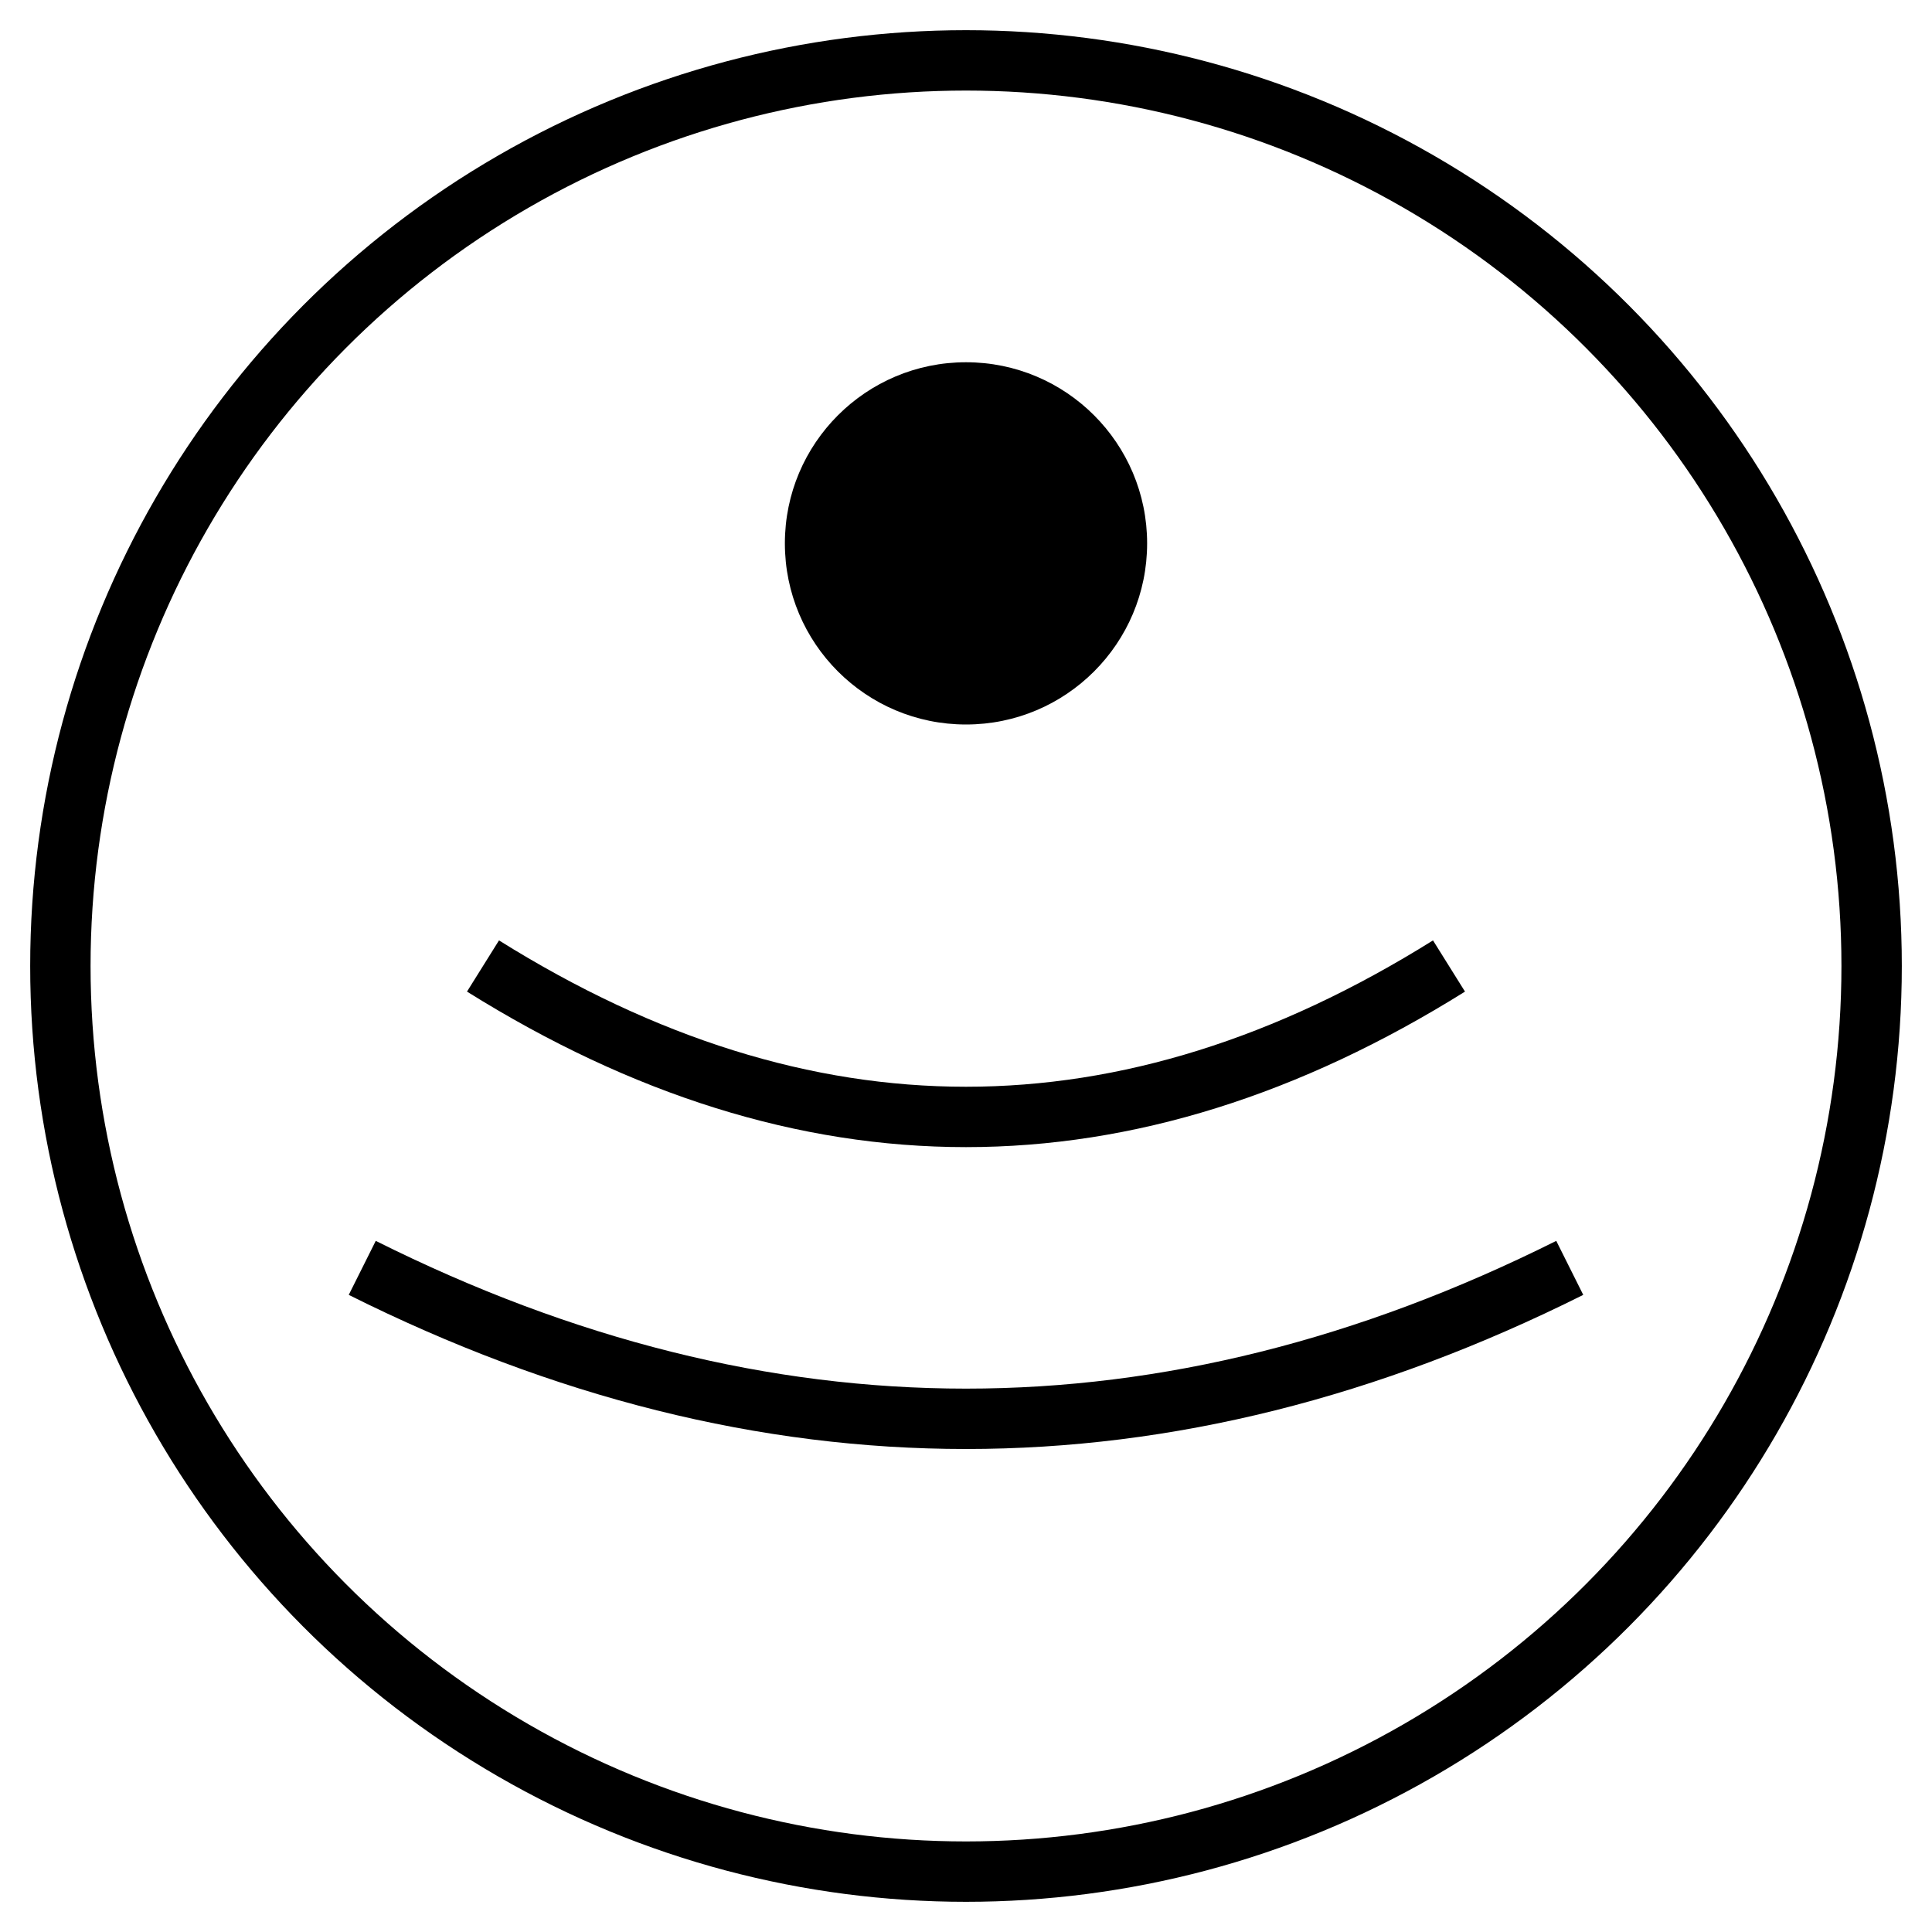
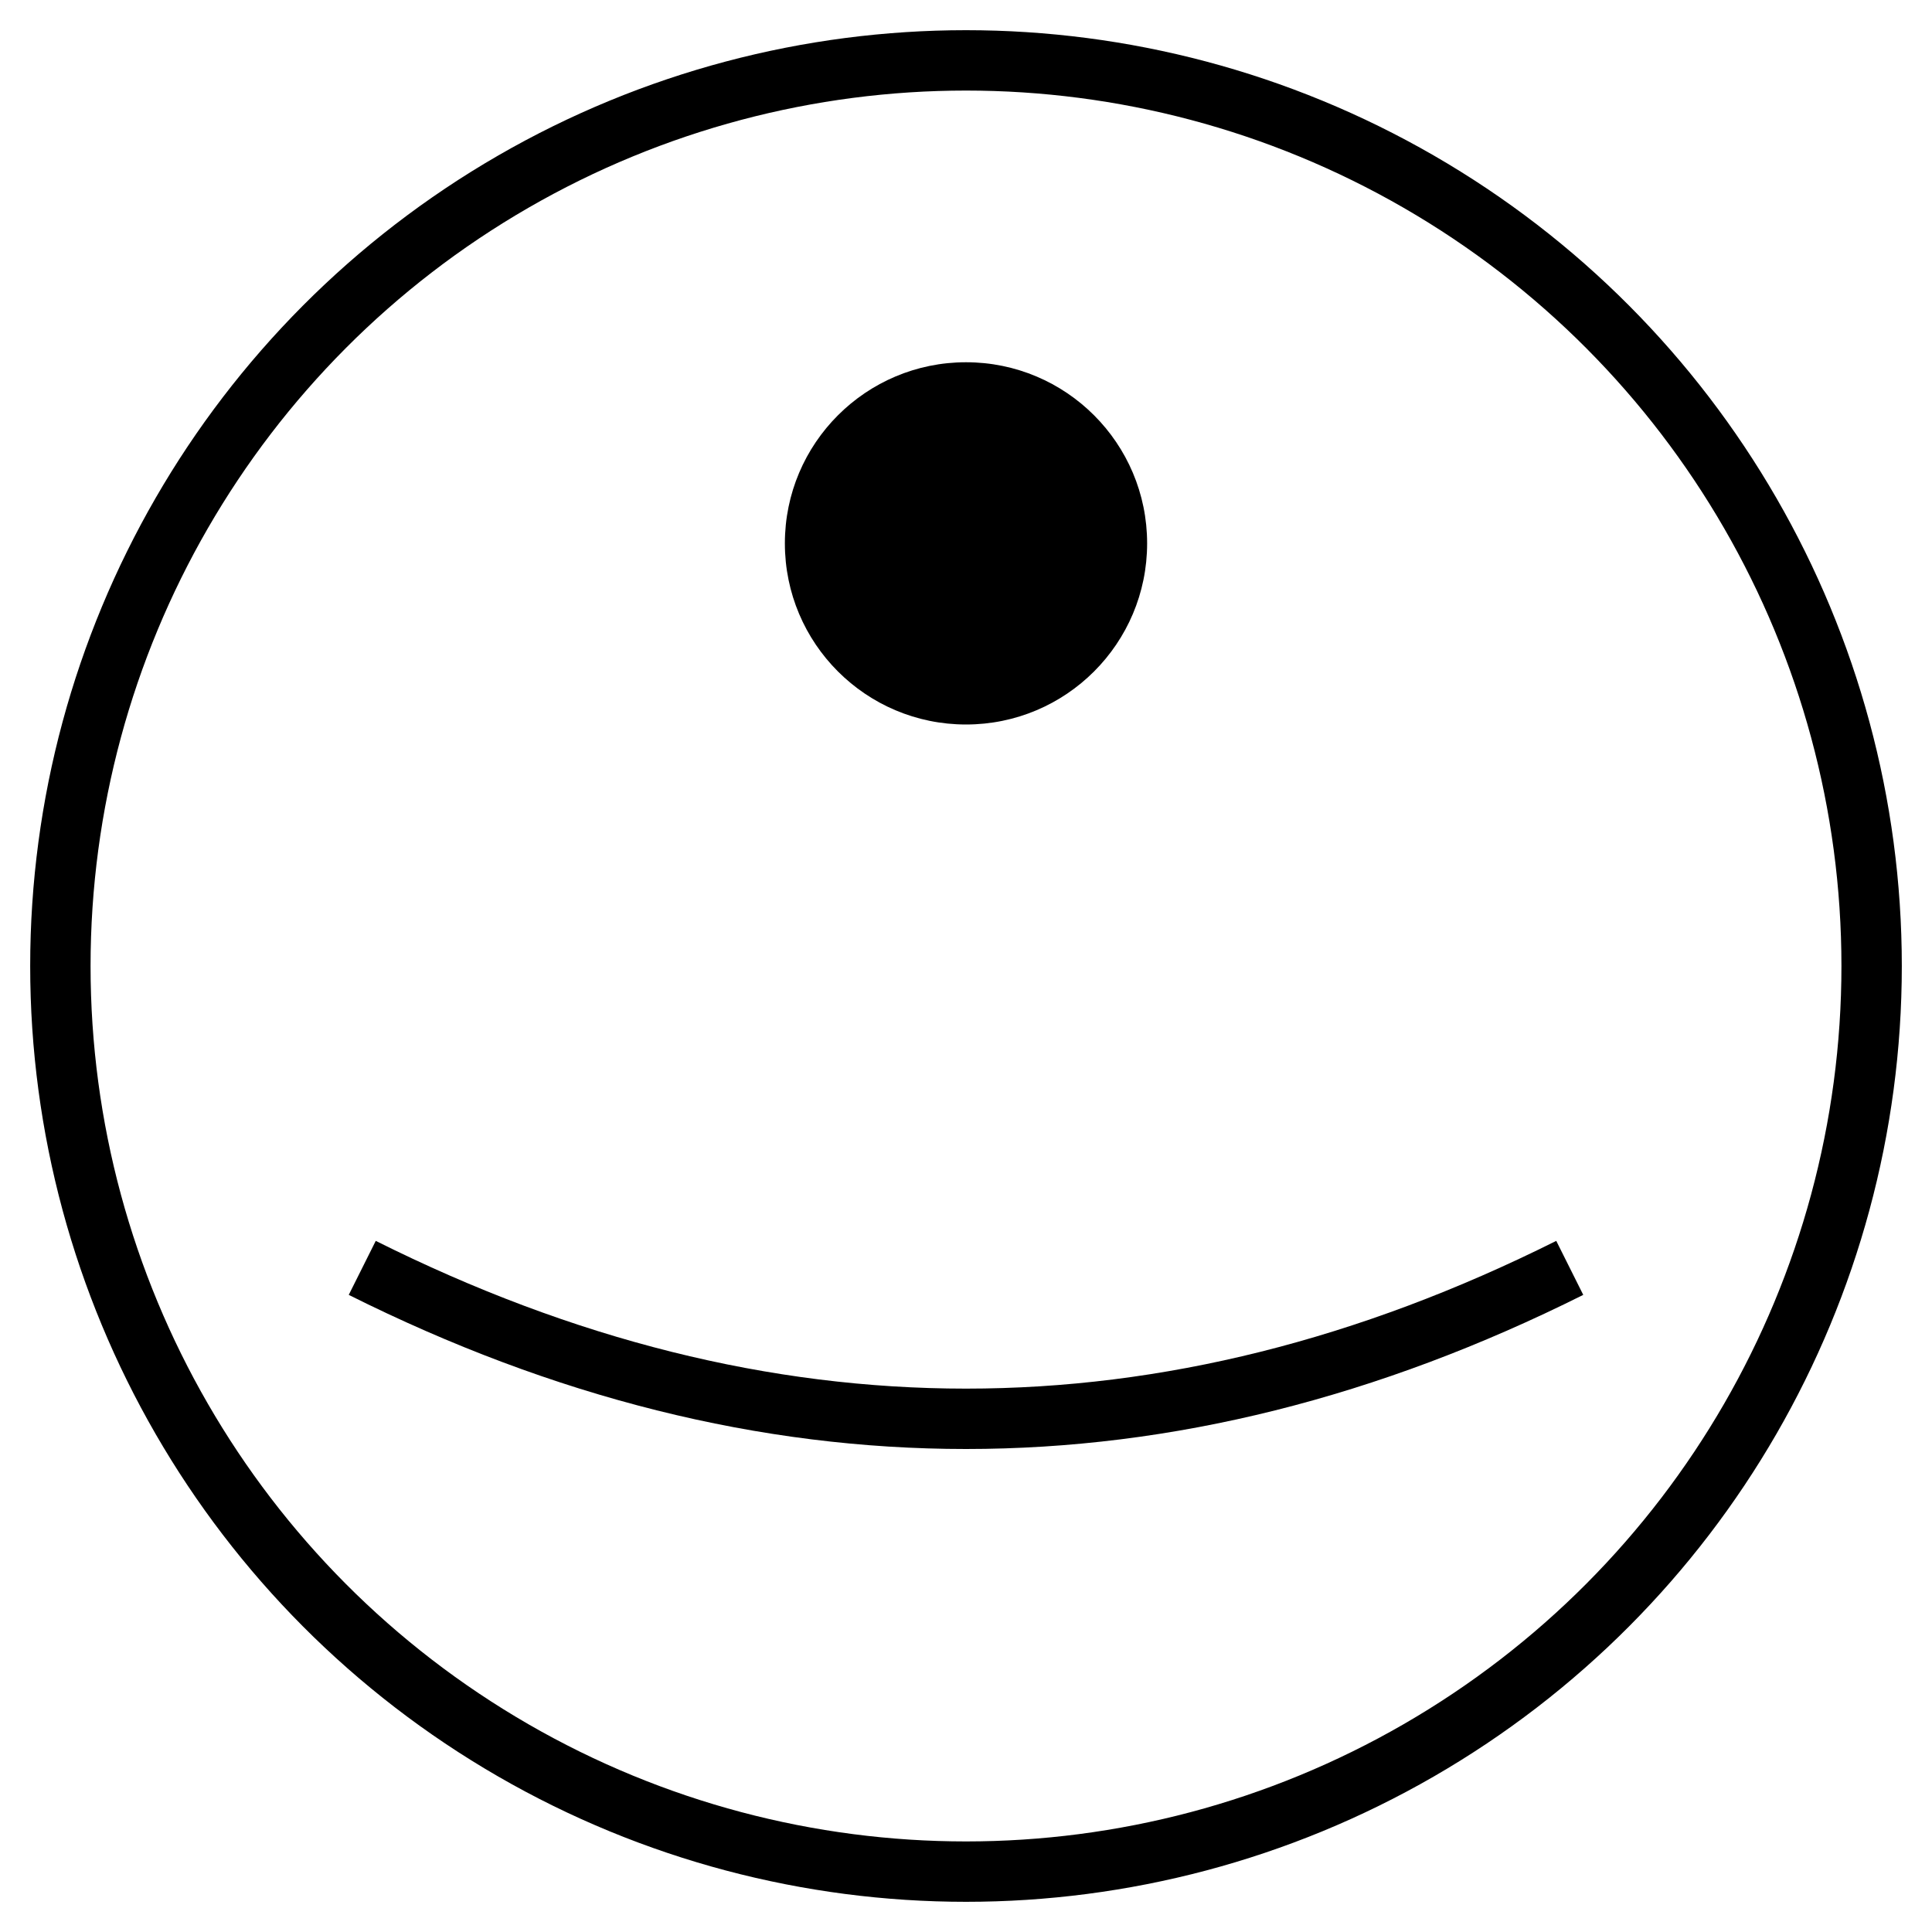
<svg xmlns="http://www.w3.org/2000/svg" viewBox="0 0 64 64" width="64" height="64">
  <style>
    circle, path {
      stroke: #000;
    }
    .dot {
      fill: #000;
      stroke: none;
    }
    @media (prefers-color-scheme: dark) {
      circle, path {
        stroke: #fff;
      }
      .dot {
        fill: #fff;
      }
    }
  </style>
  <circle cx="32" cy="32" r="30" stroke-width="2" fill="none" />
  <circle class="dot" cx="32" cy="18" r="6" />
-   <path d="M16 32 Q 32 42 48 32" stroke-width="2" fill="none" />
  <path d="M12 42 Q 32 52 52 42" stroke-width="2" fill="none" />
</svg>